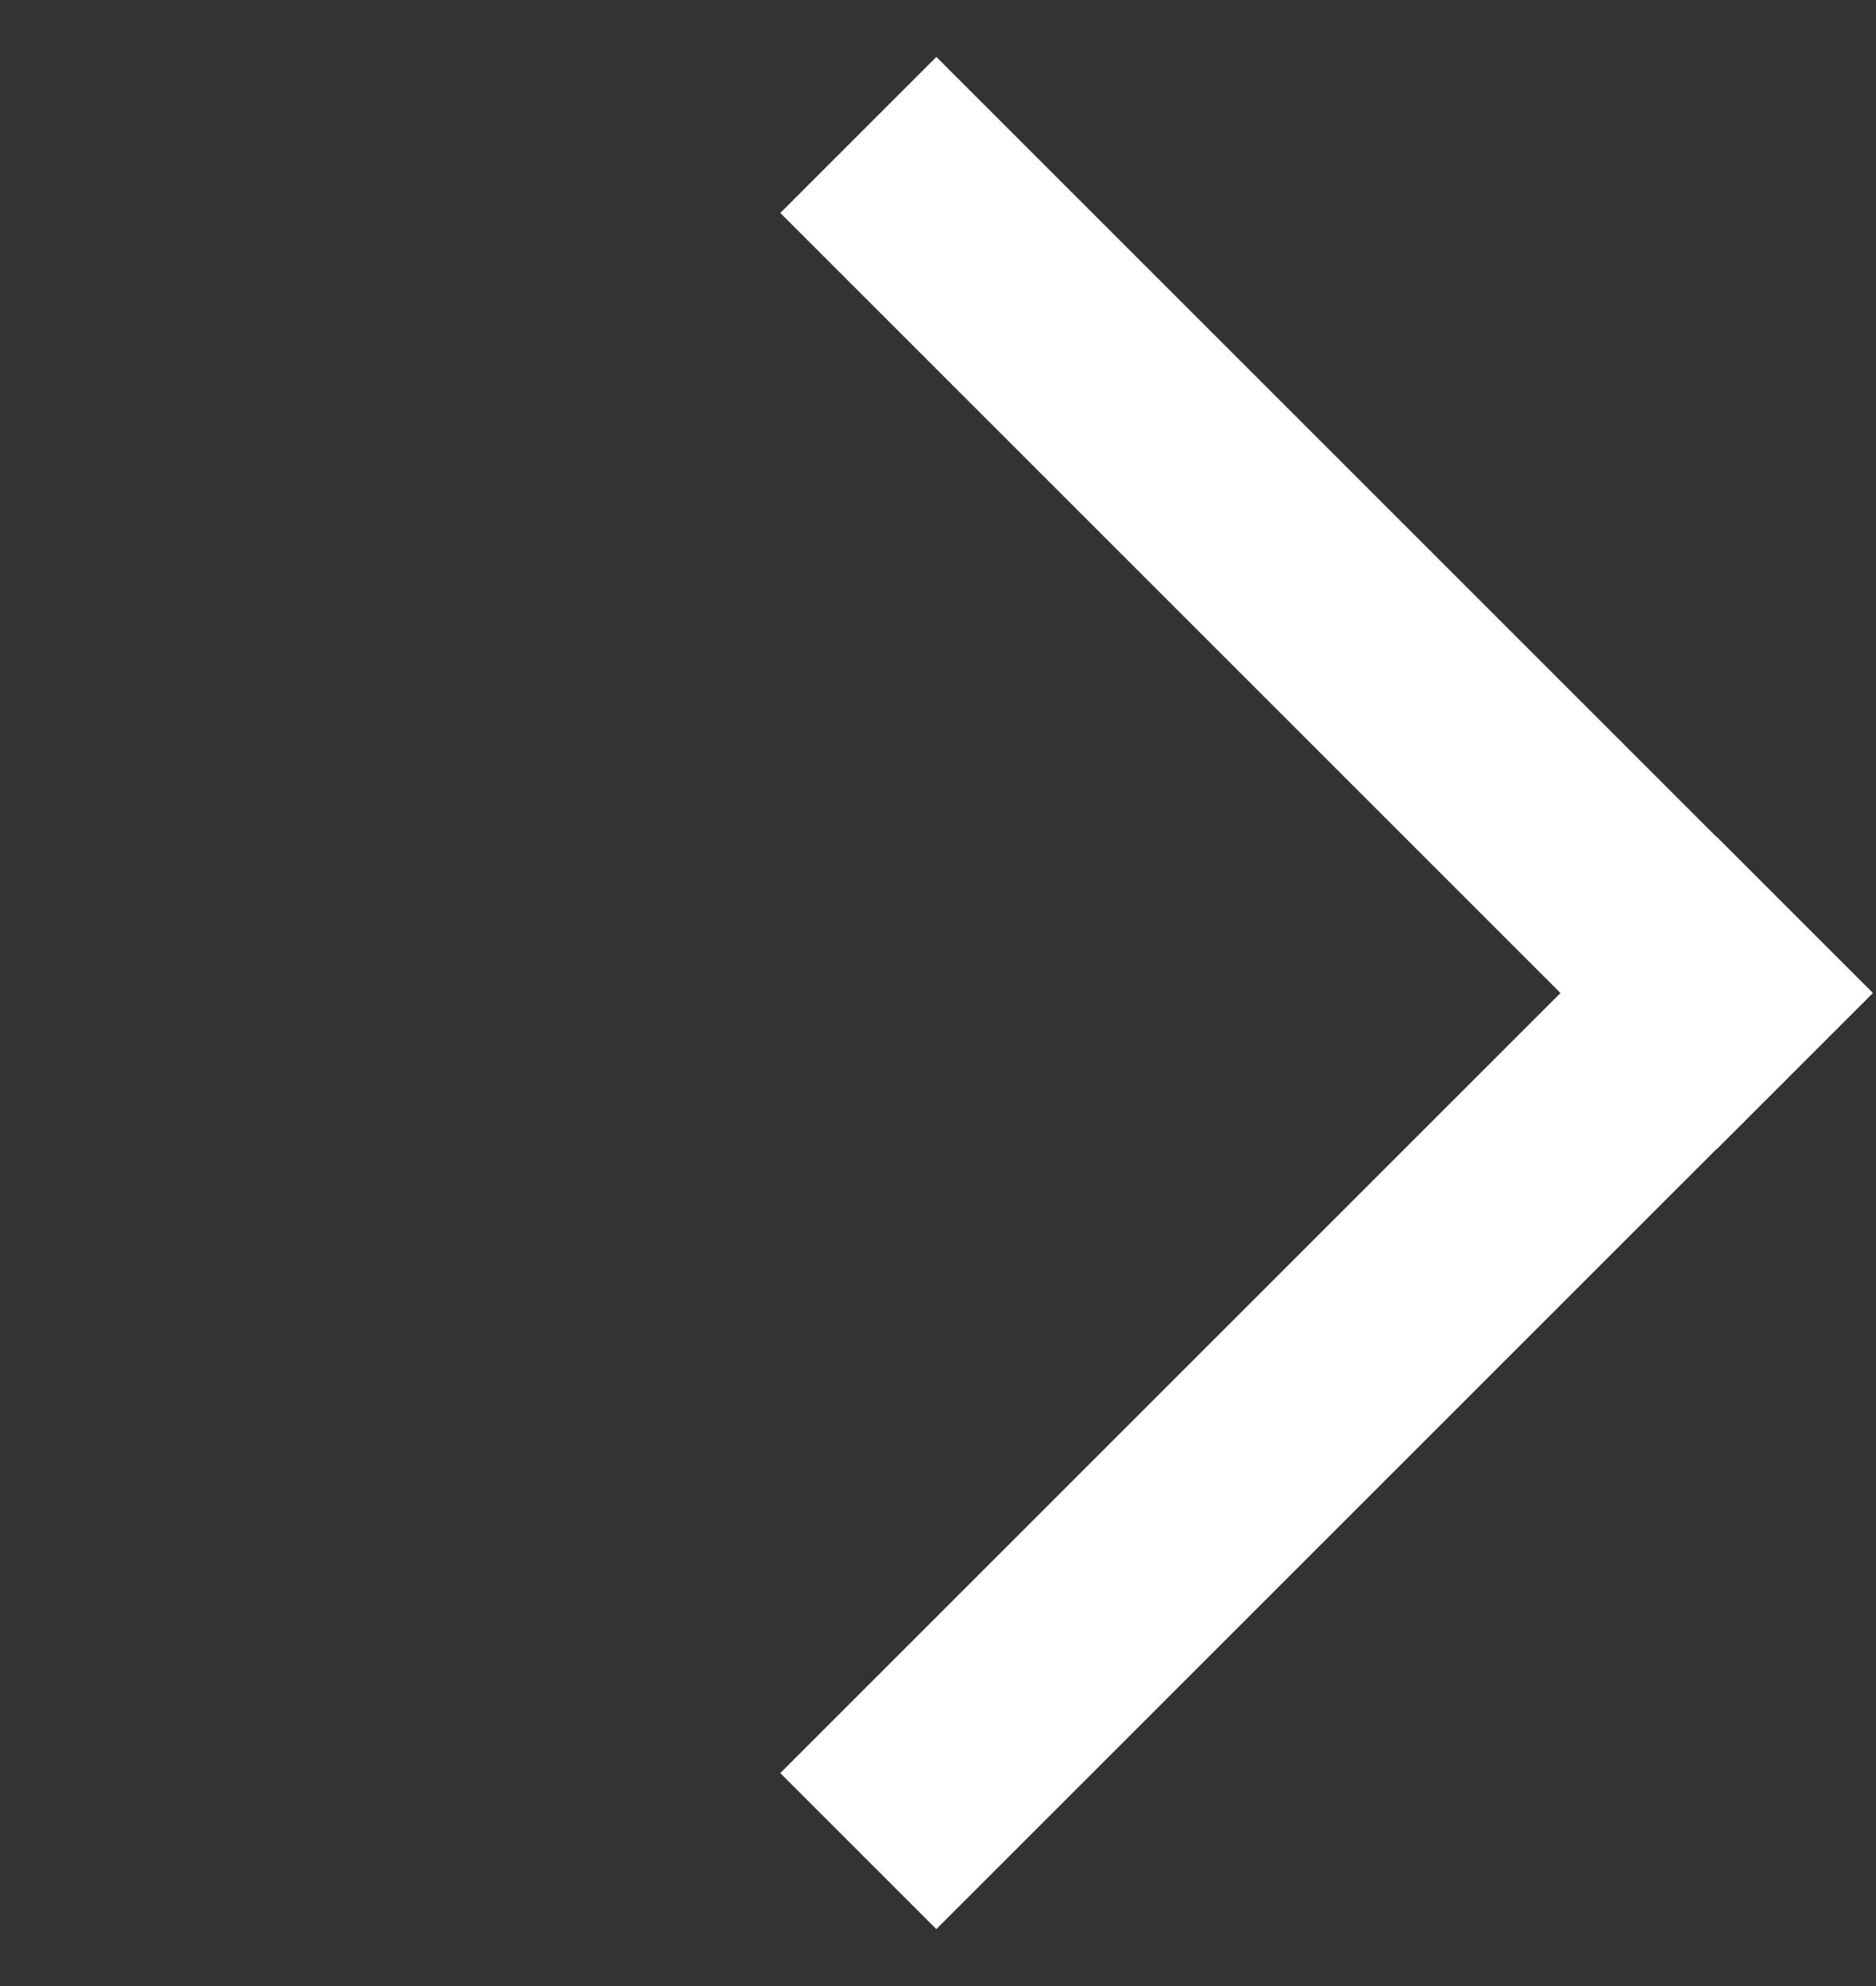
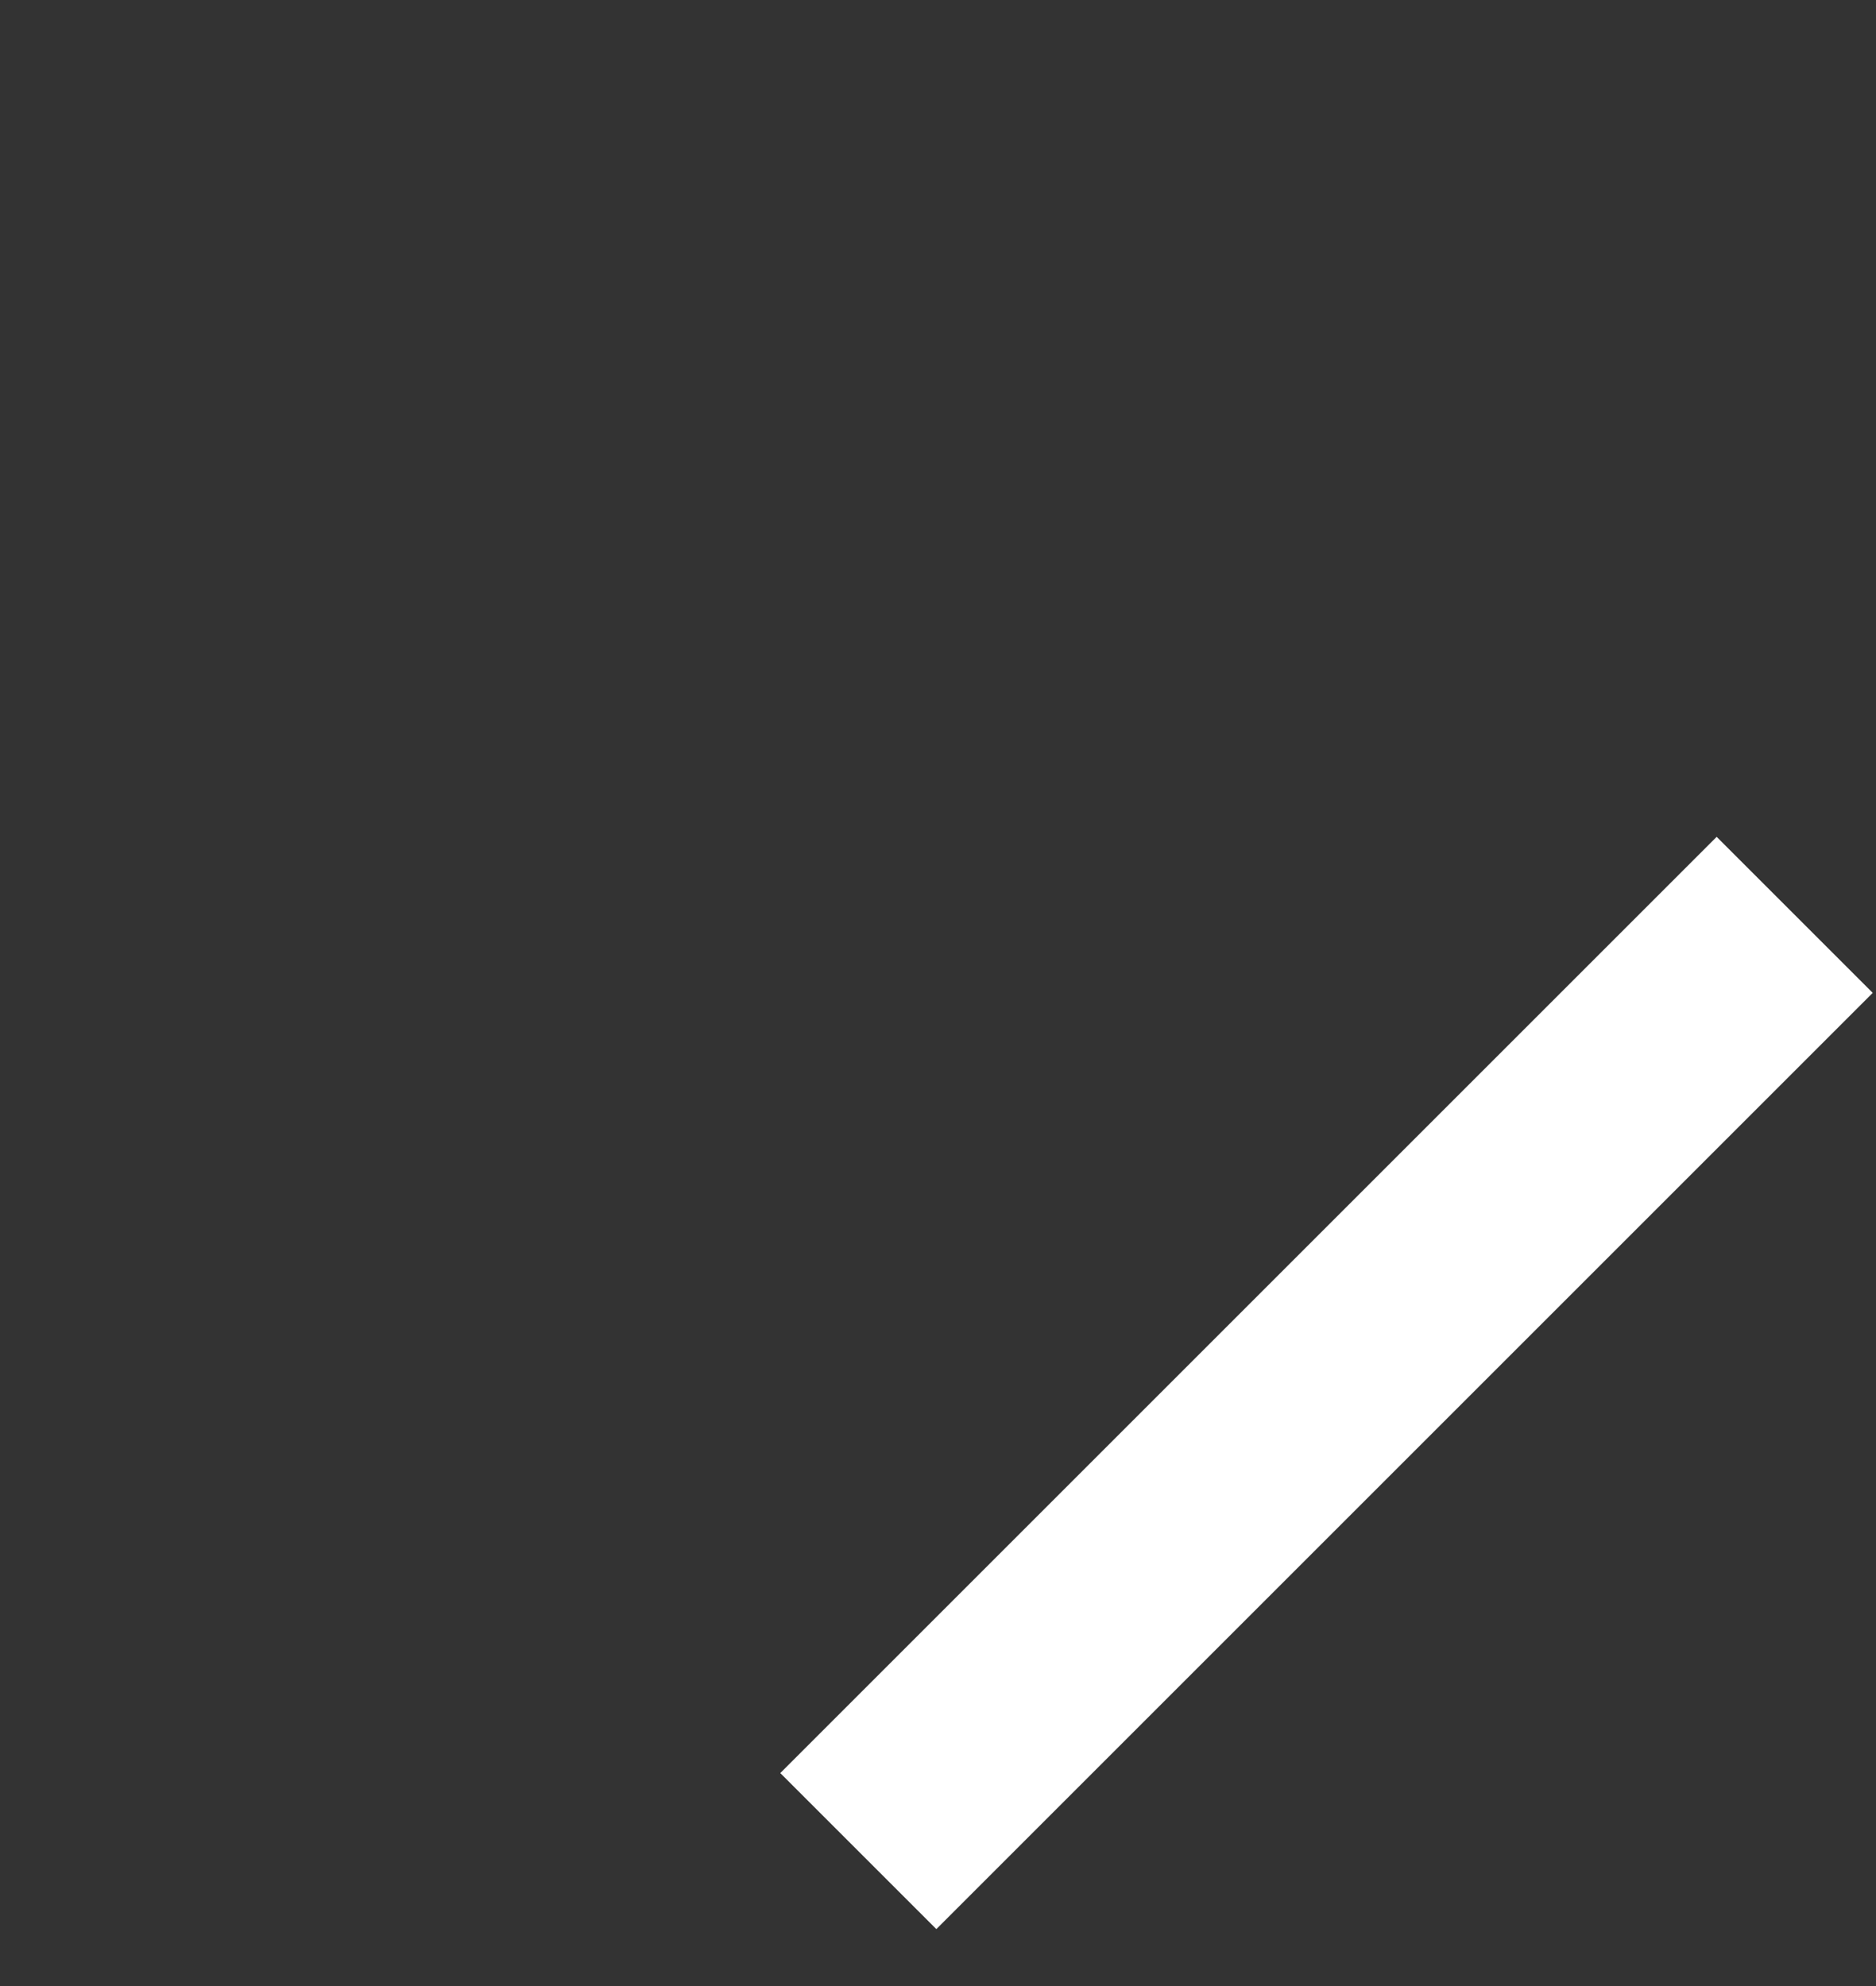
<svg xmlns="http://www.w3.org/2000/svg" width="17" height="18" viewBox="0 0 17 18" fill="none">
  <rect x="0" y="0" width="17" height="18" fill="#333333" stroke="none" />
-   <rect x="7.071" y="1.93" width="2" height="12" transform="rotate(-45 7.071 1.93)" fill="white" />
  <rect x="8.485" y="17.484" width="2" height="12" transform="rotate(-135 8.485 17.484)" fill="white" />
</svg>